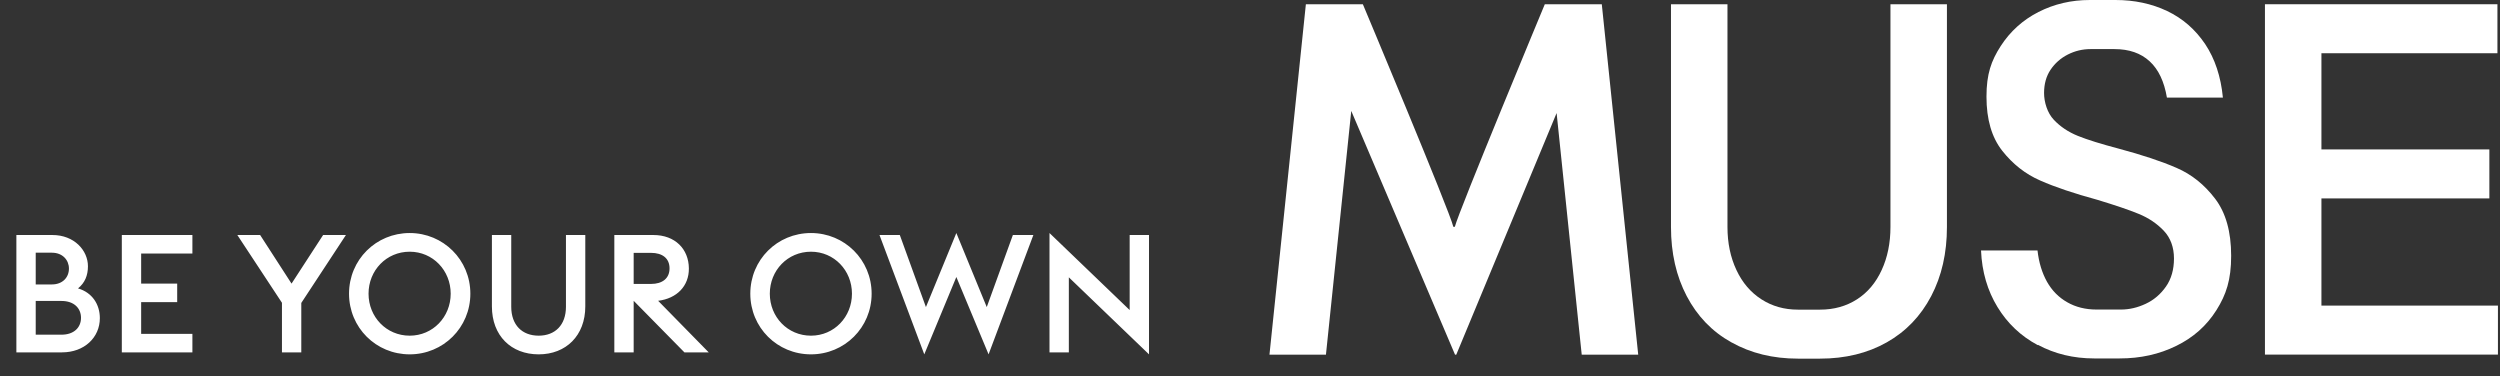
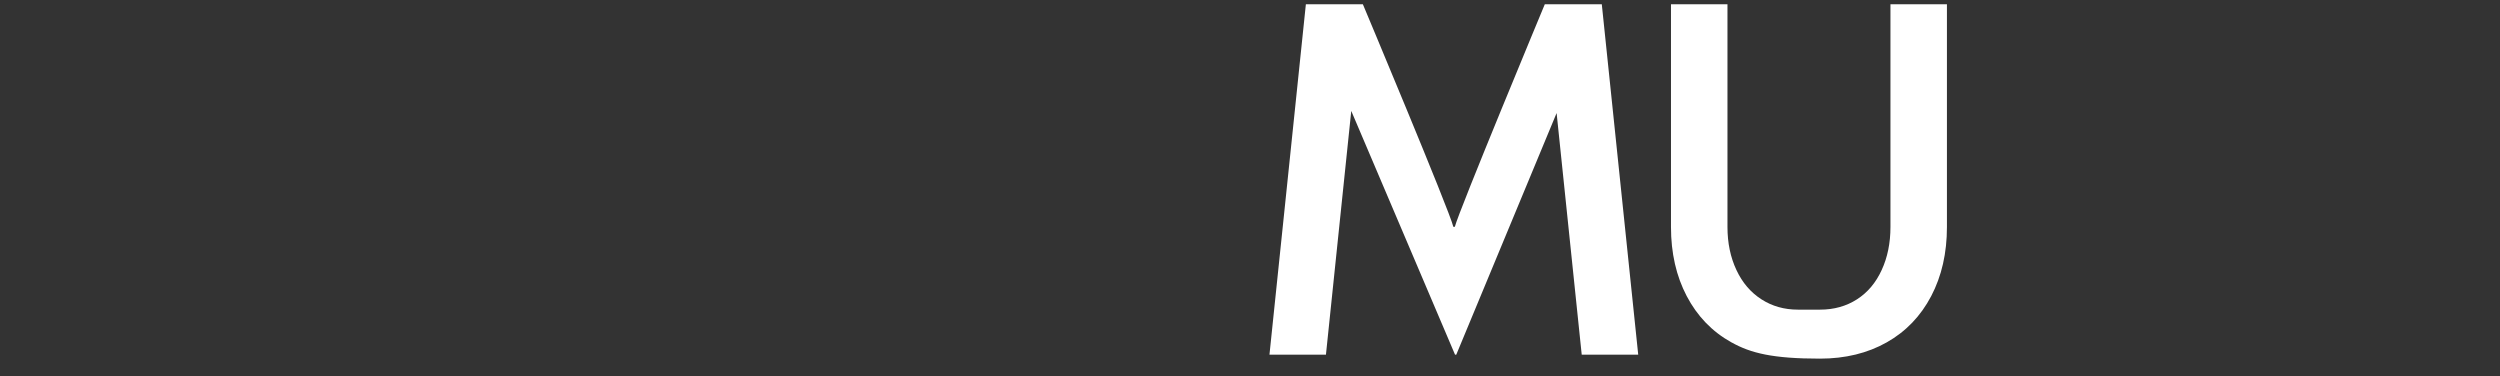
<svg xmlns="http://www.w3.org/2000/svg" width="605" height="91" viewBox="0 0 605 91" fill="none">
  <rect x="0" y="0" width="605" height="91" fill="#333333" stroke="none" />
-   <path d="M3.963 85.273V56.873H12.683C17.963 56.873 21.283 60.593 21.283 64.433C21.283 66.673 20.523 68.473 18.883 69.793C22.323 70.793 24.163 73.673 24.163 76.993C24.163 81.673 20.403 85.273 15.003 85.273H3.963ZM8.643 68.833H12.563C15.123 68.833 16.683 67.153 16.683 64.993C16.683 62.913 15.123 61.153 12.563 61.153H8.643V68.833ZM8.643 80.993H14.883C17.883 80.993 19.603 79.273 19.603 76.913C19.603 74.593 17.923 72.833 14.883 72.833H8.643V80.993ZM29.48 85.273V56.873H46.56V61.353H34.16V68.633H42.88V73.113H34.16V80.793H46.56V85.273H29.48ZM68.234 85.273V73.273L57.434 56.873H62.953L70.553 68.633L78.194 56.873H83.713L72.913 73.313V85.273H68.234ZM113.826 71.073C113.826 79.273 107.266 85.753 99.146 85.753C90.986 85.753 84.466 79.273 84.466 71.073C84.466 62.873 90.986 56.393 99.146 56.393C107.266 56.393 113.826 62.873 113.826 71.073ZM89.186 71.073C89.186 76.713 93.506 81.233 99.146 81.233C104.746 81.233 109.066 76.713 109.066 71.073C109.066 65.433 104.746 60.913 99.146 60.913C93.506 60.913 89.186 65.433 89.186 71.073ZM141.641 74.153C141.641 81.233 136.961 85.753 130.361 85.753C123.681 85.753 119.041 81.233 119.041 74.153V56.873H123.721V74.233C123.721 78.673 126.361 81.233 130.361 81.233C134.321 81.233 136.961 78.673 136.961 74.233V56.873H141.641V74.153ZM148.668 85.273V56.873H158.108C163.388 56.873 166.668 60.273 166.708 64.953C166.748 69.233 163.788 72.233 159.268 72.793L171.508 85.273H165.628L153.348 72.793V85.273H148.668ZM153.348 68.713H157.548C160.308 68.713 162.028 67.353 162.028 64.953C162.028 62.513 160.308 61.193 157.548 61.193H153.348V68.713ZM210.934 71.073C210.934 79.273 204.374 85.753 196.254 85.753C188.094 85.753 181.574 79.273 181.574 71.073C181.574 62.873 188.094 56.393 196.254 56.393C204.374 56.393 210.934 62.873 210.934 71.073ZM186.294 71.073C186.294 76.713 190.614 81.233 196.254 81.233C201.854 81.233 206.174 76.713 206.174 71.073C206.174 65.433 201.854 60.913 196.254 60.913C190.614 60.913 186.294 65.433 186.294 71.073ZM223.675 85.753L212.835 56.873H217.755L224.075 74.313L231.435 56.393L238.795 74.313L245.115 56.873H250.075L239.235 85.753L231.435 67.033L223.675 85.753ZM278.059 85.753L258.659 67.113V85.273H253.979V56.393L273.379 75.033V56.873H278.059V85.753Z" fill="white" />
-   <path d="M418.999 82.854C414.312 80.238 410.724 76.498 408.186 71.657C405.647 66.816 404.378 61.242 404.378 54.935V1.027H418.047V54.935C418.047 58.822 418.779 62.294 420.219 65.35C421.659 68.43 423.685 70.777 426.272 72.439C428.859 74.102 431.788 74.933 435.108 74.933H440.429C443.821 74.933 446.799 74.102 449.386 72.439C451.974 70.777 453.951 68.43 455.366 65.35C456.782 62.294 457.49 58.797 457.49 54.935V1.027H471.158V54.935C471.158 61.242 469.889 66.816 467.351 71.657C464.812 76.498 461.224 80.238 456.587 82.854C451.949 85.47 446.555 86.79 440.429 86.79H435.108C429.055 86.79 423.685 85.47 419.023 82.854" fill="white" />
-   <path d="M493.127 83.514C489.051 81.338 485.804 78.258 483.388 74.297C480.971 70.337 479.629 65.79 479.409 60.606H493.078C493.395 63.516 494.176 66.034 495.372 68.185C496.593 70.337 498.204 71.975 500.278 73.148C502.328 74.322 504.696 74.909 507.357 74.909H513.288C515.289 74.909 517.291 74.444 519.268 73.515C521.245 72.586 522.88 71.192 524.174 69.334C525.467 67.476 526.102 65.203 526.102 62.538C526.102 59.873 525.272 57.55 523.612 55.815C521.953 54.079 519.951 52.734 517.559 51.756C515.192 50.778 511.848 49.654 507.576 48.358C501.938 46.818 497.325 45.278 493.737 43.688C490.149 42.124 487.073 39.703 484.535 36.476C481.997 33.249 480.727 28.898 480.727 23.397C480.727 17.896 481.875 14.718 484.169 11.148C486.463 7.603 489.514 4.841 493.298 2.909C497.081 0.978 501.23 0 505.746 0H511.921C516.51 0 520.683 0.88 524.442 2.665C528.201 4.45 531.252 7.114 533.644 10.659C536.012 14.204 537.452 18.532 537.94 23.617H524.393C523.734 19.73 522.368 16.82 520.22 14.84C518.072 12.86 515.24 11.882 511.701 11.882H505.892C503.964 11.882 502.133 12.322 500.4 13.202C498.667 14.082 497.276 15.329 496.226 16.893C495.177 18.458 494.664 20.341 494.664 22.517C494.664 24.692 495.445 27.333 497.032 28.995C498.594 30.658 500.547 31.953 502.841 32.883C505.135 33.812 508.431 34.838 512.702 35.963C518.438 37.503 523.1 39.043 526.737 40.633C530.373 42.197 533.473 44.691 536.06 48.089C538.648 51.487 539.941 56.084 539.941 61.902C539.941 67.721 538.745 71.29 536.378 75.055C534.01 78.82 530.764 81.705 526.639 83.71C522.514 85.739 517.974 86.741 512.97 86.741H506.795C501.792 86.741 497.252 85.641 493.2 83.465" fill="white" />
-   <path d="M548.117 1.027H604.378V12.884H561.786V36.159H602.425V48.016H561.786V73.955H604.5V85.812H548.117V1.027Z" fill="white" />
+   <path d="M418.999 82.854C414.312 80.238 410.724 76.498 408.186 71.657C405.647 66.816 404.378 61.242 404.378 54.935V1.027H418.047V54.935C418.047 58.822 418.779 62.294 420.219 65.35C421.659 68.43 423.685 70.777 426.272 72.439C428.859 74.102 431.788 74.933 435.108 74.933H440.429C443.821 74.933 446.799 74.102 449.386 72.439C451.974 70.777 453.951 68.43 455.366 65.35C456.782 62.294 457.49 58.797 457.49 54.935V1.027H471.158V54.935C471.158 61.242 469.889 66.816 467.351 71.657C464.812 76.498 461.224 80.238 456.587 82.854C451.949 85.47 446.555 86.79 440.429 86.79C429.055 86.79 423.685 85.47 419.023 82.854" fill="white" />
  <path d="M396.446 85.812L387.634 1.027H373.844C373.844 1.027 352.951 51.243 352.072 54.886H351.706C350.9 51.243 329.812 1.027 329.812 1.027H316.021L307.21 85.837H320.878L327.005 26.844L352.121 85.837H352.414L376.7 27.357L382.777 85.837H396.446V85.812Z" fill="white" />
</svg>